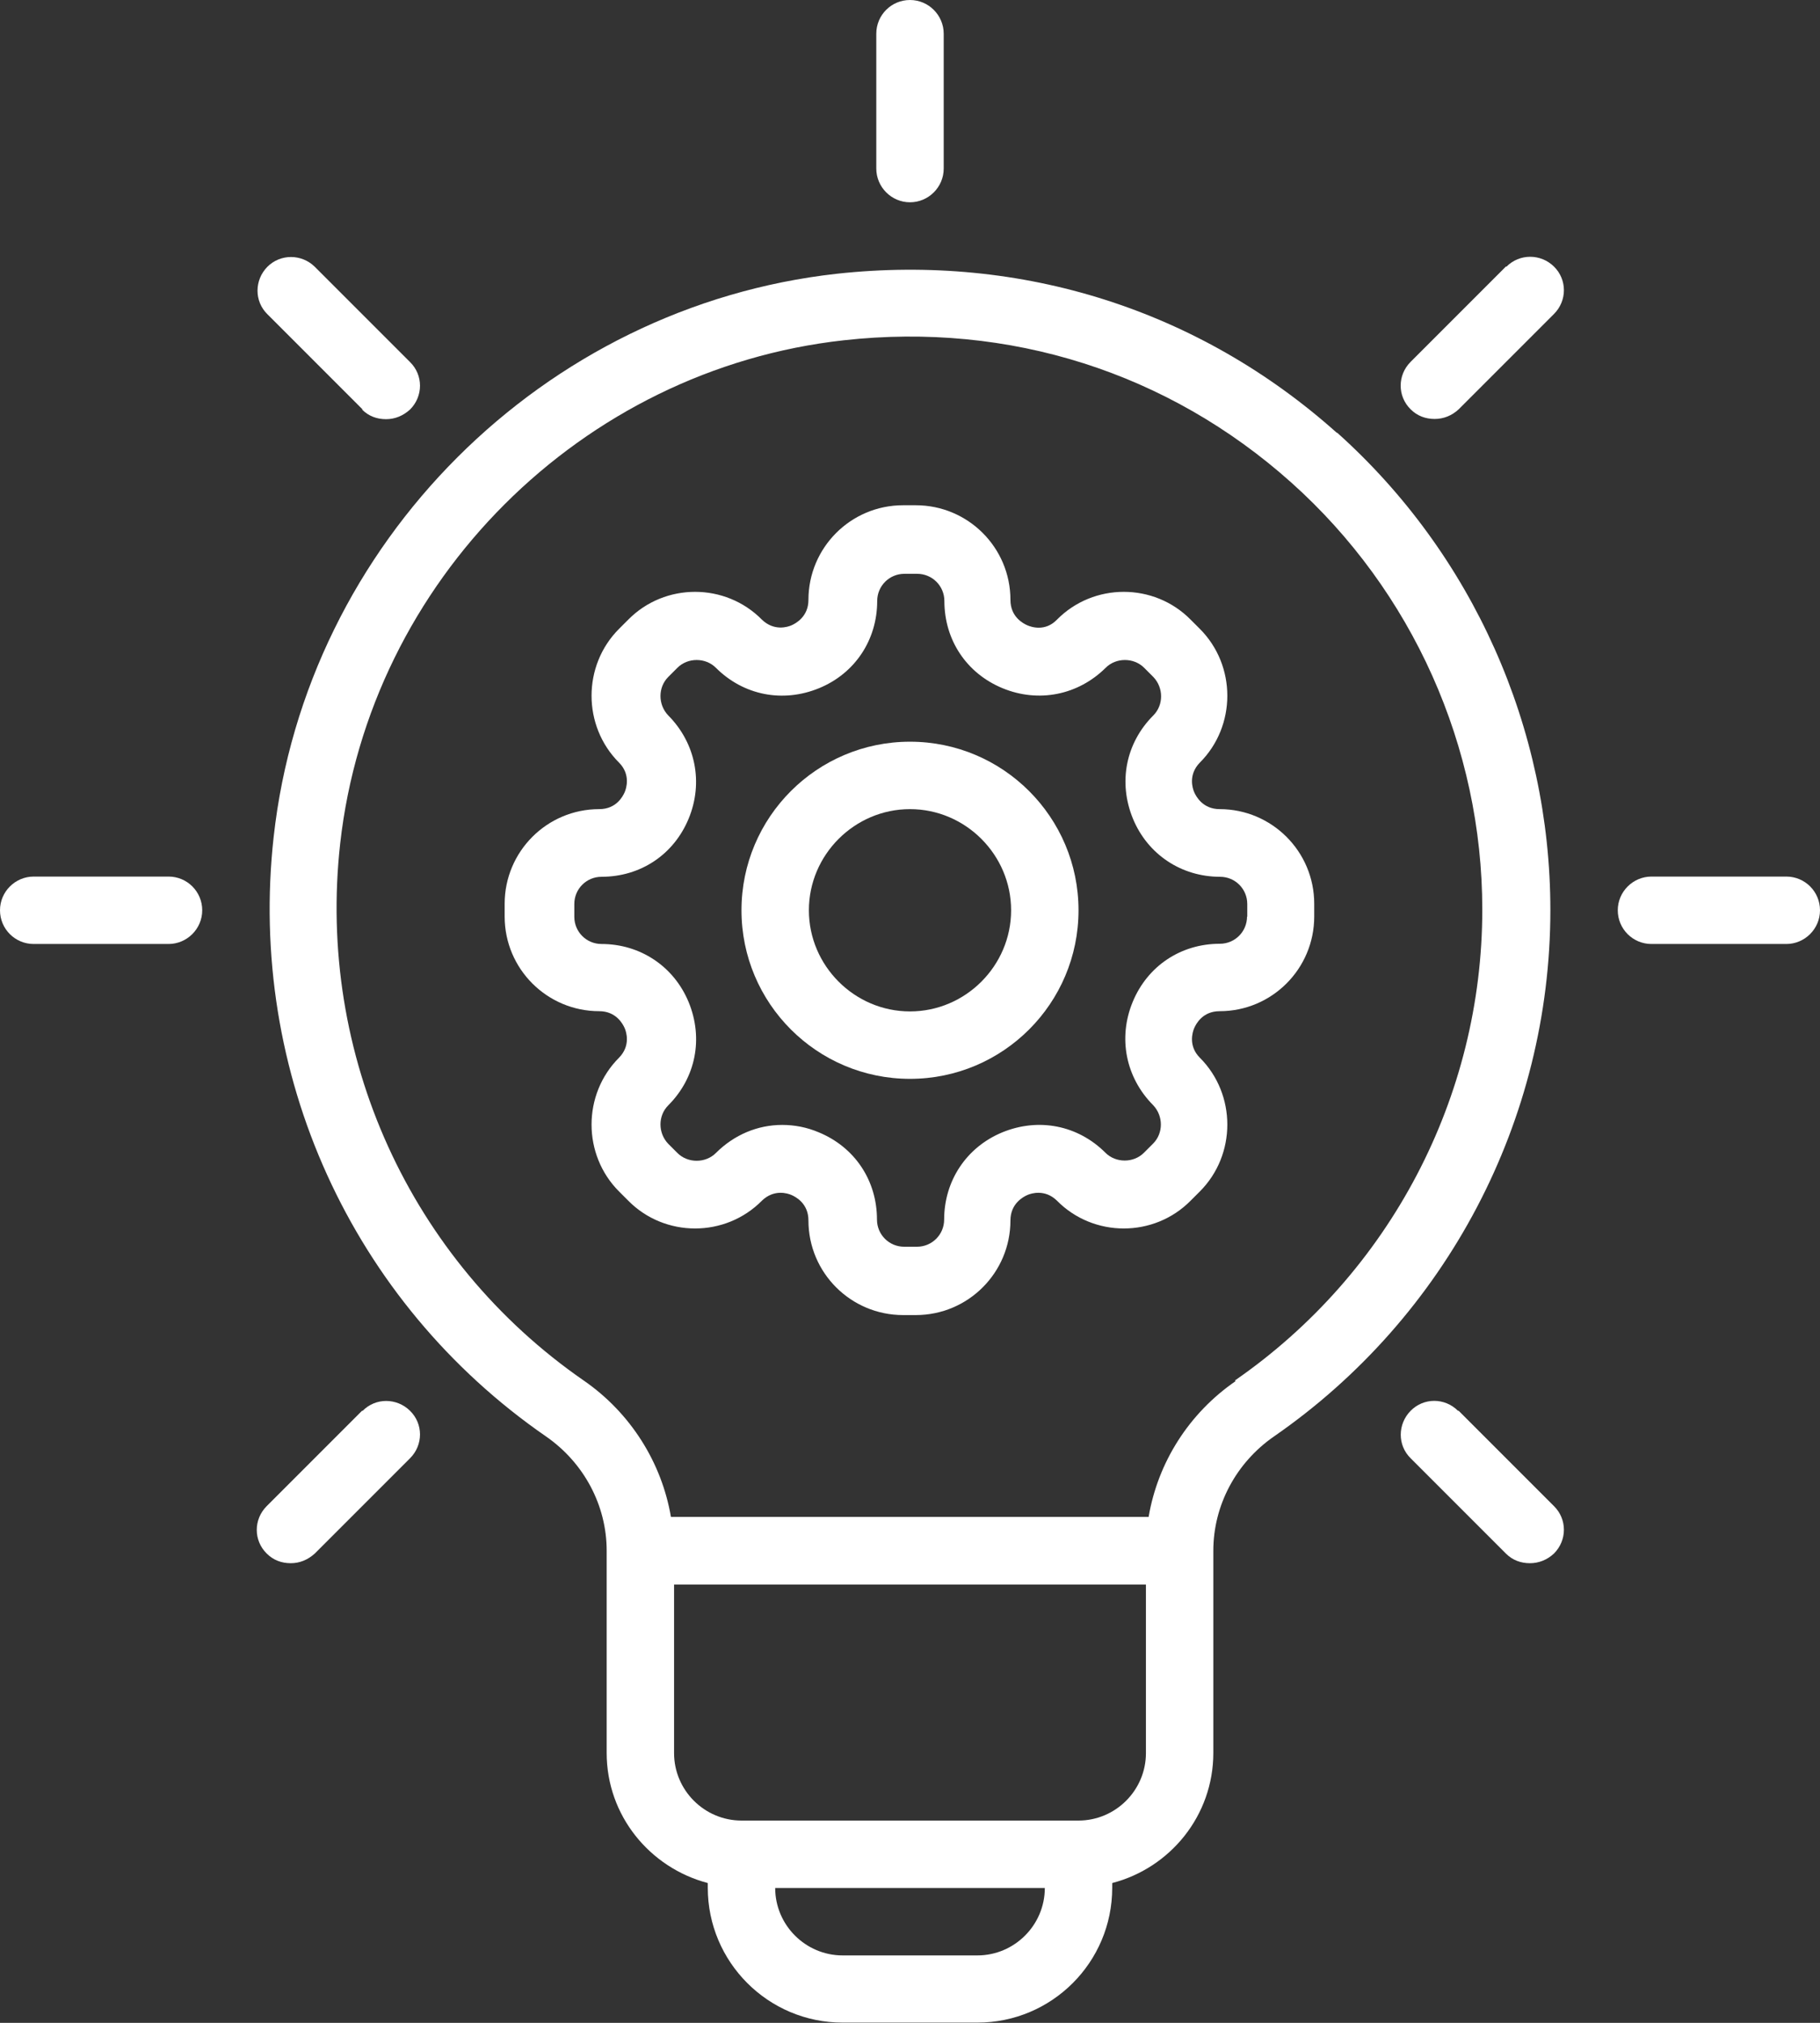
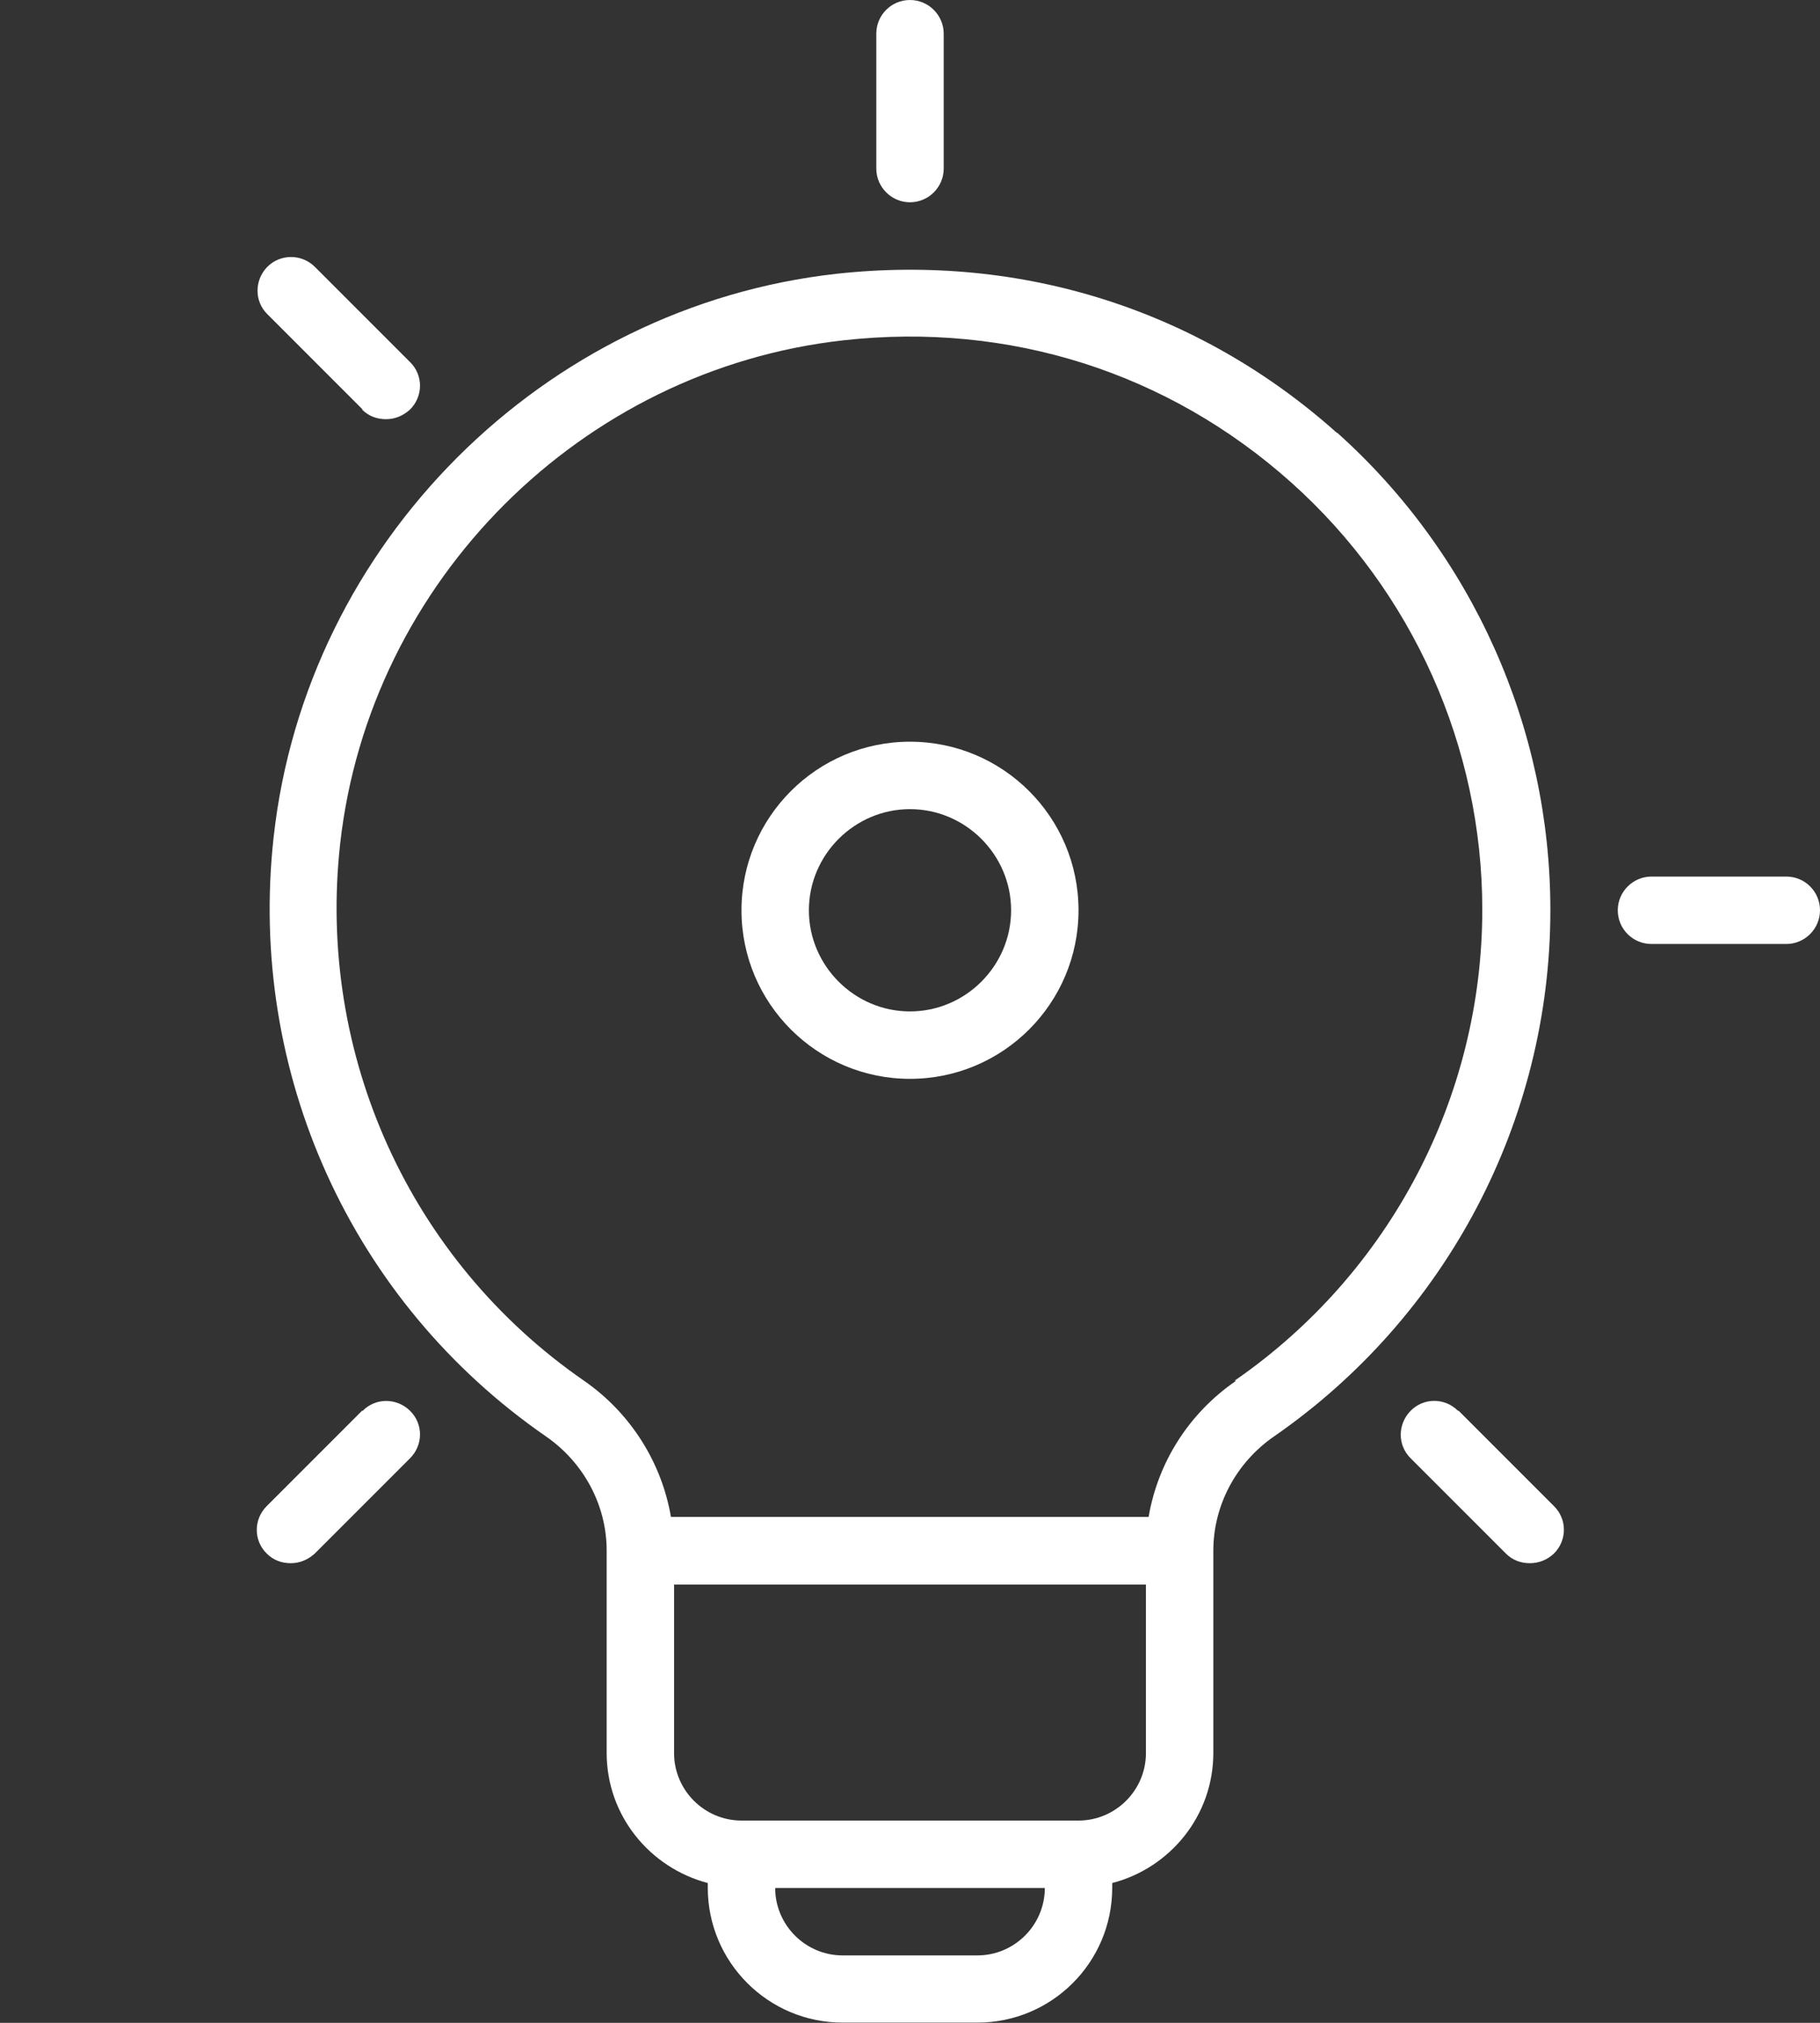
<svg xmlns="http://www.w3.org/2000/svg" id="b" width="81" height="90" viewBox="0 0 81 90">
  <rect x="0" y="0" width="81" height="90" fill="#333333" stroke="none" />
  <g id="c">
    <path d="M40.5,9c.82,0,1.5-.67,1.5-1.5V1.5c0-.82-.67-1.5-1.5-1.5s-1.5.67-1.5,1.5v6c0,.82.67,1.5,1.5,1.5Z" fill="#fff" />
    <path d="M59.5,19.26c-6.12-5.47-14.02-7.98-22.26-7.08-13.06,1.45-23.61,11.98-25.06,25.05-1.17,10.49,3.46,20.7,12.12,26.68,1.69,1.17,2.7,3.07,2.7,5.08v9c0,2.79,1.92,5.11,4.5,5.79v.21c0,3.31,2.69,6,6,6h6c3.31,0,6-2.68,6-6v-.21c2.58-.67,4.5-3,4.5-5.79v-9c0-2.01,1.01-3.91,2.7-5.08,7.69-5.32,12.3-14.08,12.3-23.42,0-8.1-3.46-15.84-9.49-21.24h0ZM43.5,87h-6c-1.65,0-3-1.35-3-3h12c0,1.65-1.35,3-3,3ZM51,78c0,1.65-1.35,3-3,3h-15c-1.65,0-3-1.35-3-3v-7.5h21v7.5ZM54.99,61.45c-2.09,1.44-3.46,3.63-3.87,6.04h-21.26c-.41-2.41-1.79-4.62-3.87-6.06-7.74-5.35-11.9-14.5-10.85-23.9,1.31-11.69,10.74-21.1,22.41-22.39,7.36-.82,14.44,1.43,19.92,6.33,5.4,4.83,8.5,11.76,8.5,19,0,8.34-4.11,16.18-11.01,20.95l.02.02Z" fill="#fff" />
    <path d="M79.5,39h-6c-.82,0-1.5.67-1.5,1.5s.67,1.5,1.5,1.5h6c.82,0,1.5-.67,1.5-1.5s-.67-1.5-1.5-1.5Z" fill="#fff" />
-     <path d="M7.5,39H1.5c-.82,0-1.5.67-1.5,1.5s.67,1.5,1.5,1.5h6c.82,0,1.5-.67,1.5-1.5s-.67-1.5-1.5-1.5Z" fill="#fff" />
-     <path d="M67.02,11.86l-4.24,4.24c-.59.59-.59,1.53,0,2.11.3.3.67.43,1.07.43s.77-.15,1.07-.43l4.24-4.24c.59-.59.59-1.53,0-2.11s-1.53-.58-2.11,0h-.02Z" fill="#fff" />
    <path d="M16.11,62.77l-4.24,4.24c-.59.59-.59,1.53,0,2.11.3.3.67.43,1.07.43s.76-.15,1.07-.43l4.24-4.24c.59-.59.59-1.53,0-2.11s-1.53-.59-2.11,0h-.02Z" fill="#fff" />
    <path d="M64.89,62.77c-.59-.59-1.53-.59-2.11,0s-.59,1.53,0,2.11l4.24,4.24c.3.3.67.43,1.07.43s.77-.15,1.07-.43c.59-.59.59-1.53,0-2.11l-4.24-4.24h-.02Z" fill="#fff" />
    <path d="M16.11,18.22c.3.3.67.43,1.07.43s.76-.15,1.07-.43c.59-.59.59-1.53,0-2.11l-4.24-4.24c-.59-.58-1.53-.58-2.11,0-.58.59-.59,1.53,0,2.11l4.24,4.24h-.02Z" fill="#fff" />
    <path d="M40.5,33c-4.14,0-7.5,3.36-7.5,7.5s3.36,7.5,7.5,7.5,7.5-3.36,7.5-7.5-3.36-7.5-7.5-7.5ZM40.5,45c-2.47,0-4.5-2.03-4.5-4.5s2.03-4.5,4.5-4.5,4.5,2.03,4.5,4.5-2.03,4.5-4.5,4.5Z" fill="#fff" />
-     <path d="M54.28,36c-.75,0-1.05-.57-1.13-.75s-.27-.79.25-1.32c1.63-1.63,1.63-4.32,0-5.95l-.41-.41c-1.63-1.65-4.32-1.65-5.95,0-.52.54-1.14.33-1.32.25s-.75-.37-.75-1.13c0-2.33-1.89-4.21-4.21-4.21h-.57c-2.33,0-4.21,1.89-4.21,4.21,0,.75-.57,1.05-.75,1.13s-.78.27-1.32-.25c-1.63-1.65-4.32-1.65-5.95,0l-.41.41c-1.63,1.63-1.63,4.32,0,5.95.52.52.33,1.14.25,1.32s-.37.75-1.13.75c-2.33,0-4.21,1.89-4.21,4.21v.57c0,2.33,1.89,4.21,4.21,4.21.75,0,1.05.57,1.13.75s.27.79-.25,1.32c-1.63,1.63-1.63,4.32,0,5.95l.41.41c1.63,1.65,4.32,1.65,5.95,0,.54-.52,1.14-.33,1.32-.25s.75.37.75,1.13c0,2.33,1.89,4.21,4.21,4.21h.57c2.33,0,4.21-1.89,4.21-4.21,0-.75.57-1.05.75-1.13s.79-.27,1.32.25c1.63,1.65,4.32,1.65,5.95,0l.41-.41c1.63-1.63,1.63-4.32,0-5.95-.52-.52-.33-1.14-.25-1.32s.37-.75,1.13-.75c2.33,0,4.21-1.89,4.21-4.21v-.57c0-2.33-1.89-4.21-4.21-4.21ZM55.5,40.78c0,.67-.54,1.21-1.21,1.21-1.74,0-3.22.99-3.88,2.59s-.31,3.36.91,4.59c.46.48.46,1.25,0,1.71l-.41.41c-.46.46-1.25.46-1.71,0-1.23-1.23-2.98-1.57-4.59-.91-1.6.66-2.59,2.16-2.59,3.88,0,.67-.54,1.21-1.21,1.21h-.57c-.67,0-1.21-.54-1.21-1.21,0-1.74-.99-3.22-2.59-3.88-.54-.23-1.09-.33-1.63-.33-1.08,0-2.13.43-2.95,1.25-.46.46-1.25.46-1.71,0l-.41-.41c-.46-.48-.46-1.25,0-1.71,1.23-1.23,1.57-2.98.91-4.59-.66-1.6-2.16-2.59-3.88-2.59-.67,0-1.21-.54-1.21-1.21v-.57c0-.67.54-1.21,1.21-1.21,1.74,0,3.22-.99,3.88-2.59s.31-3.36-.91-4.59c-.46-.48-.46-1.25,0-1.71l.41-.41c.46-.46,1.25-.46,1.71,0,1.23,1.23,2.98,1.57,4.59.91s2.59-2.16,2.59-3.88c0-.67.54-1.21,1.21-1.21h.57c.67,0,1.21.54,1.21,1.21,0,1.74.99,3.22,2.59,3.88s3.36.31,4.59-.91c.46-.46,1.25-.46,1.71,0l.41.41c.46.48.46,1.25,0,1.71-1.23,1.23-1.57,2.98-.91,4.59.66,1.6,2.16,2.59,3.88,2.59.67,0,1.21.54,1.21,1.21v.57Z" fill="#fff" />
  </g>
</svg>